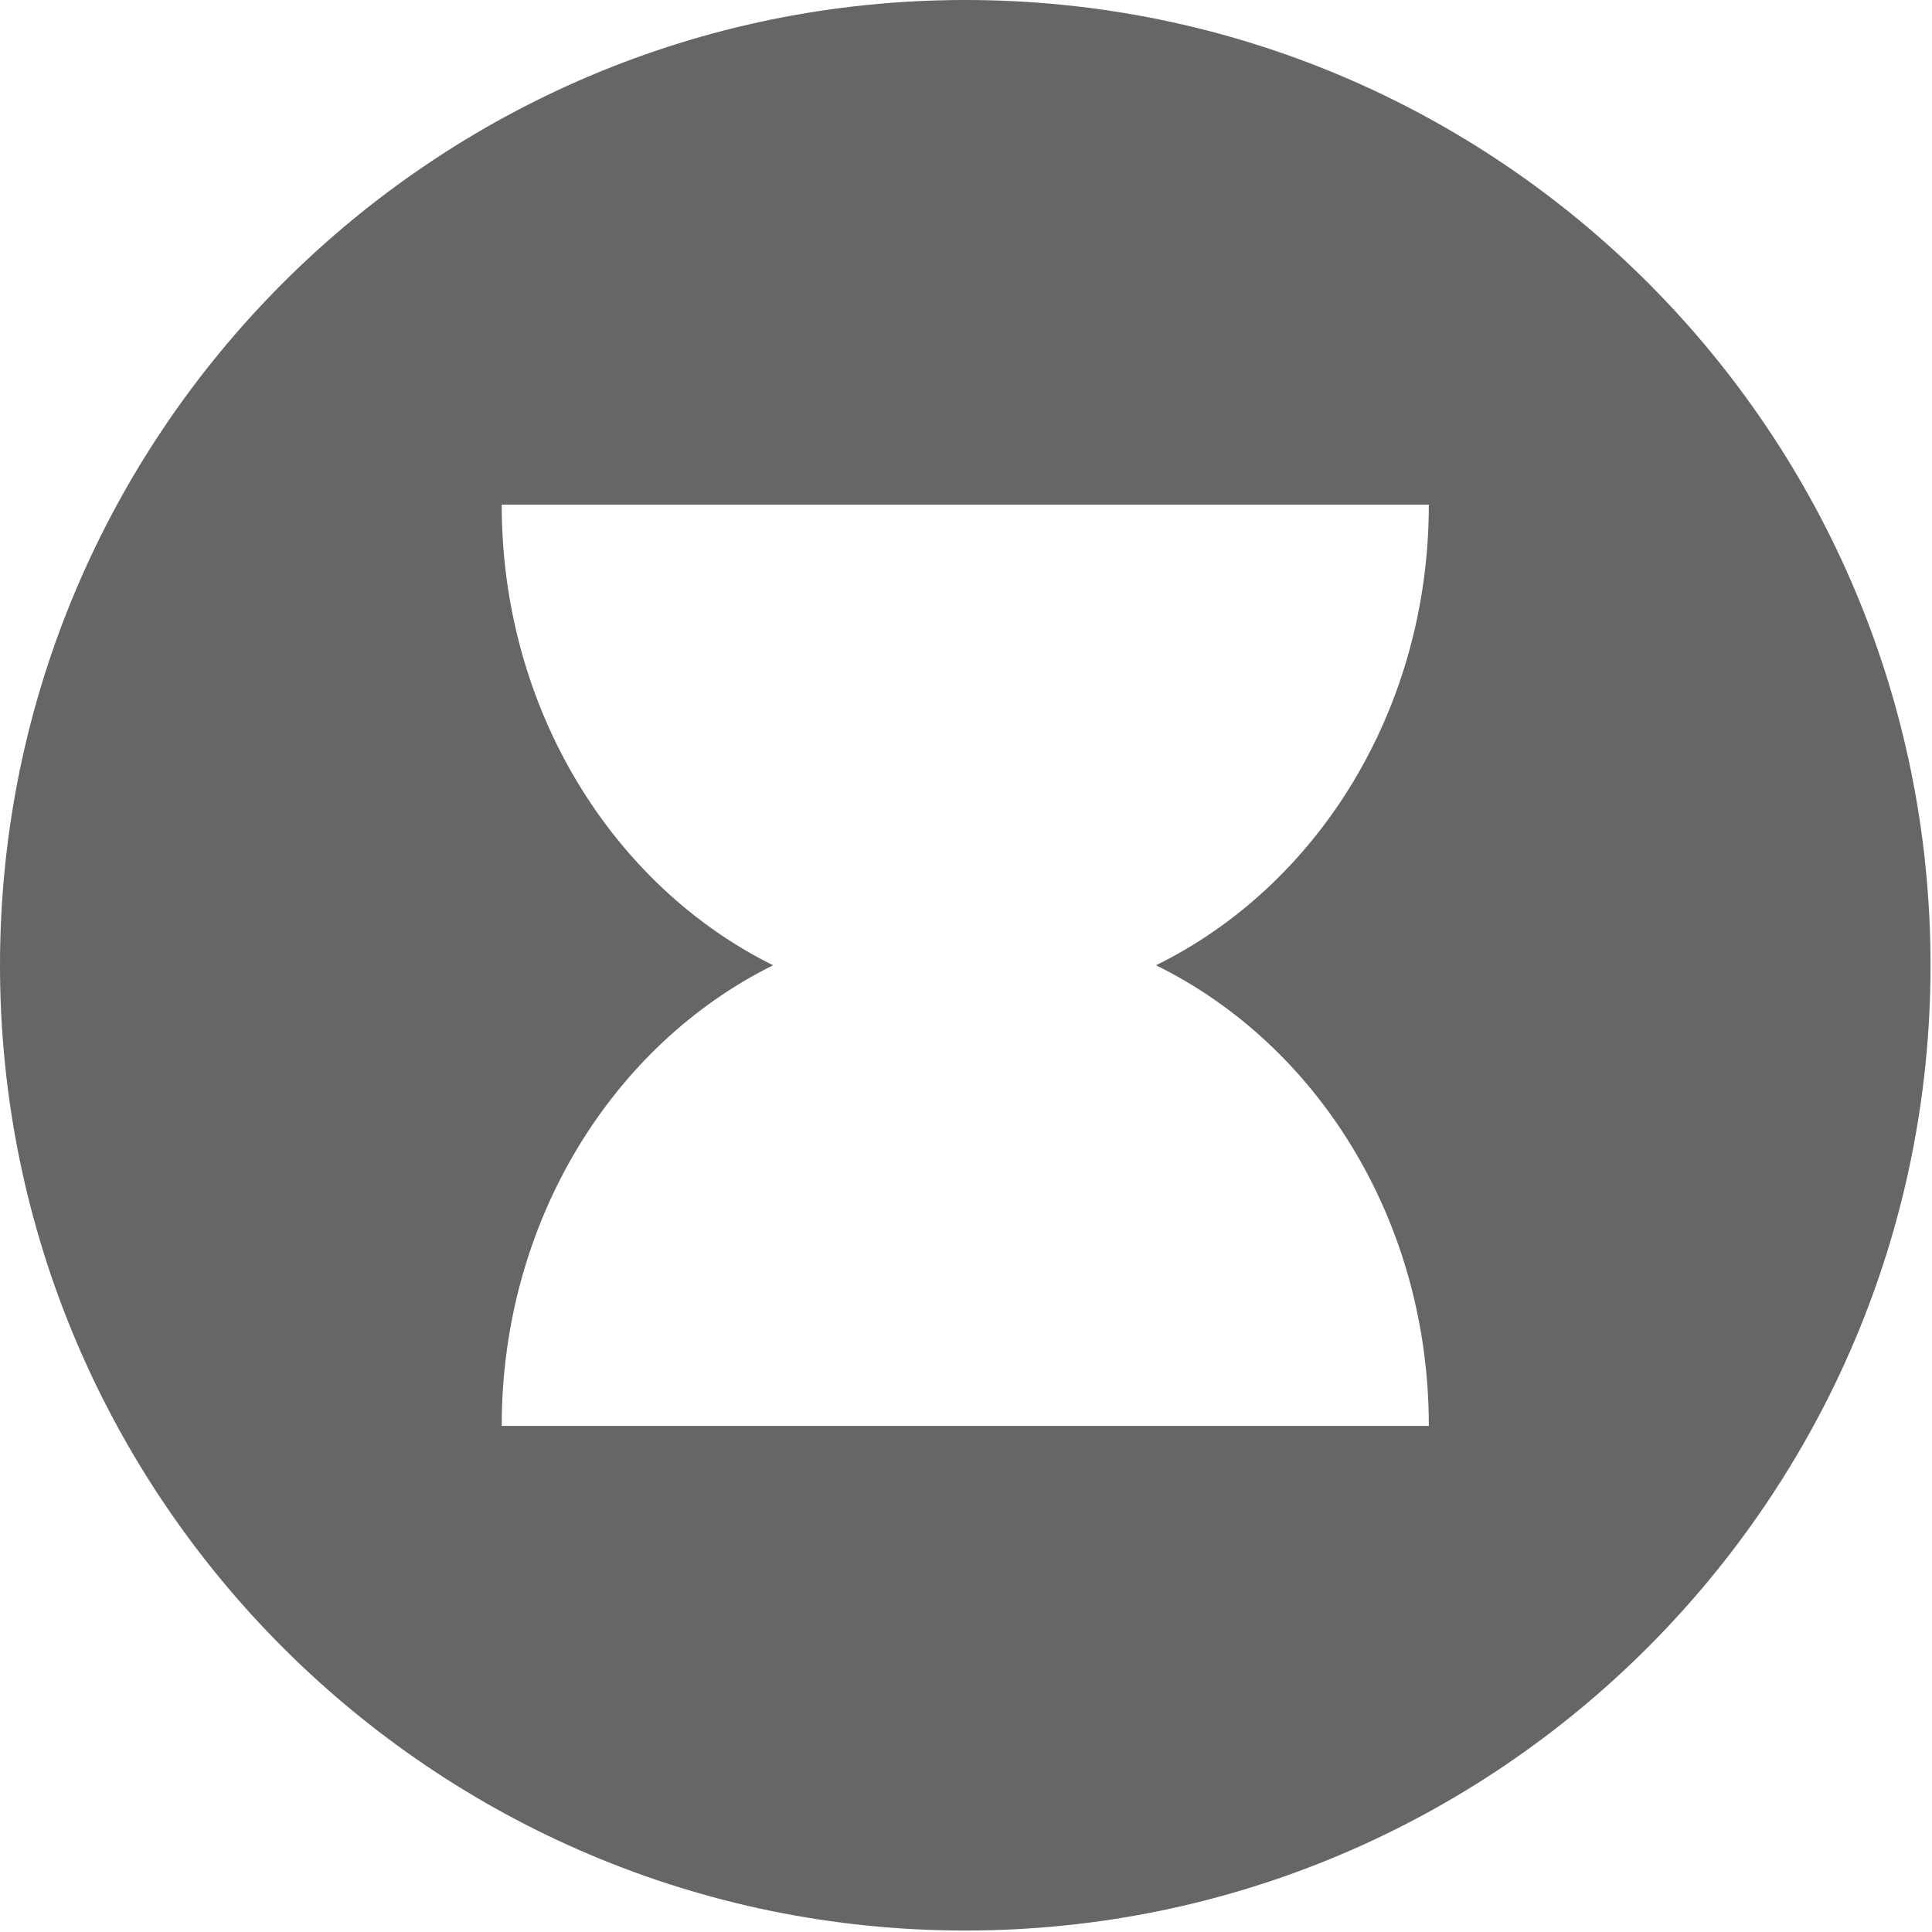
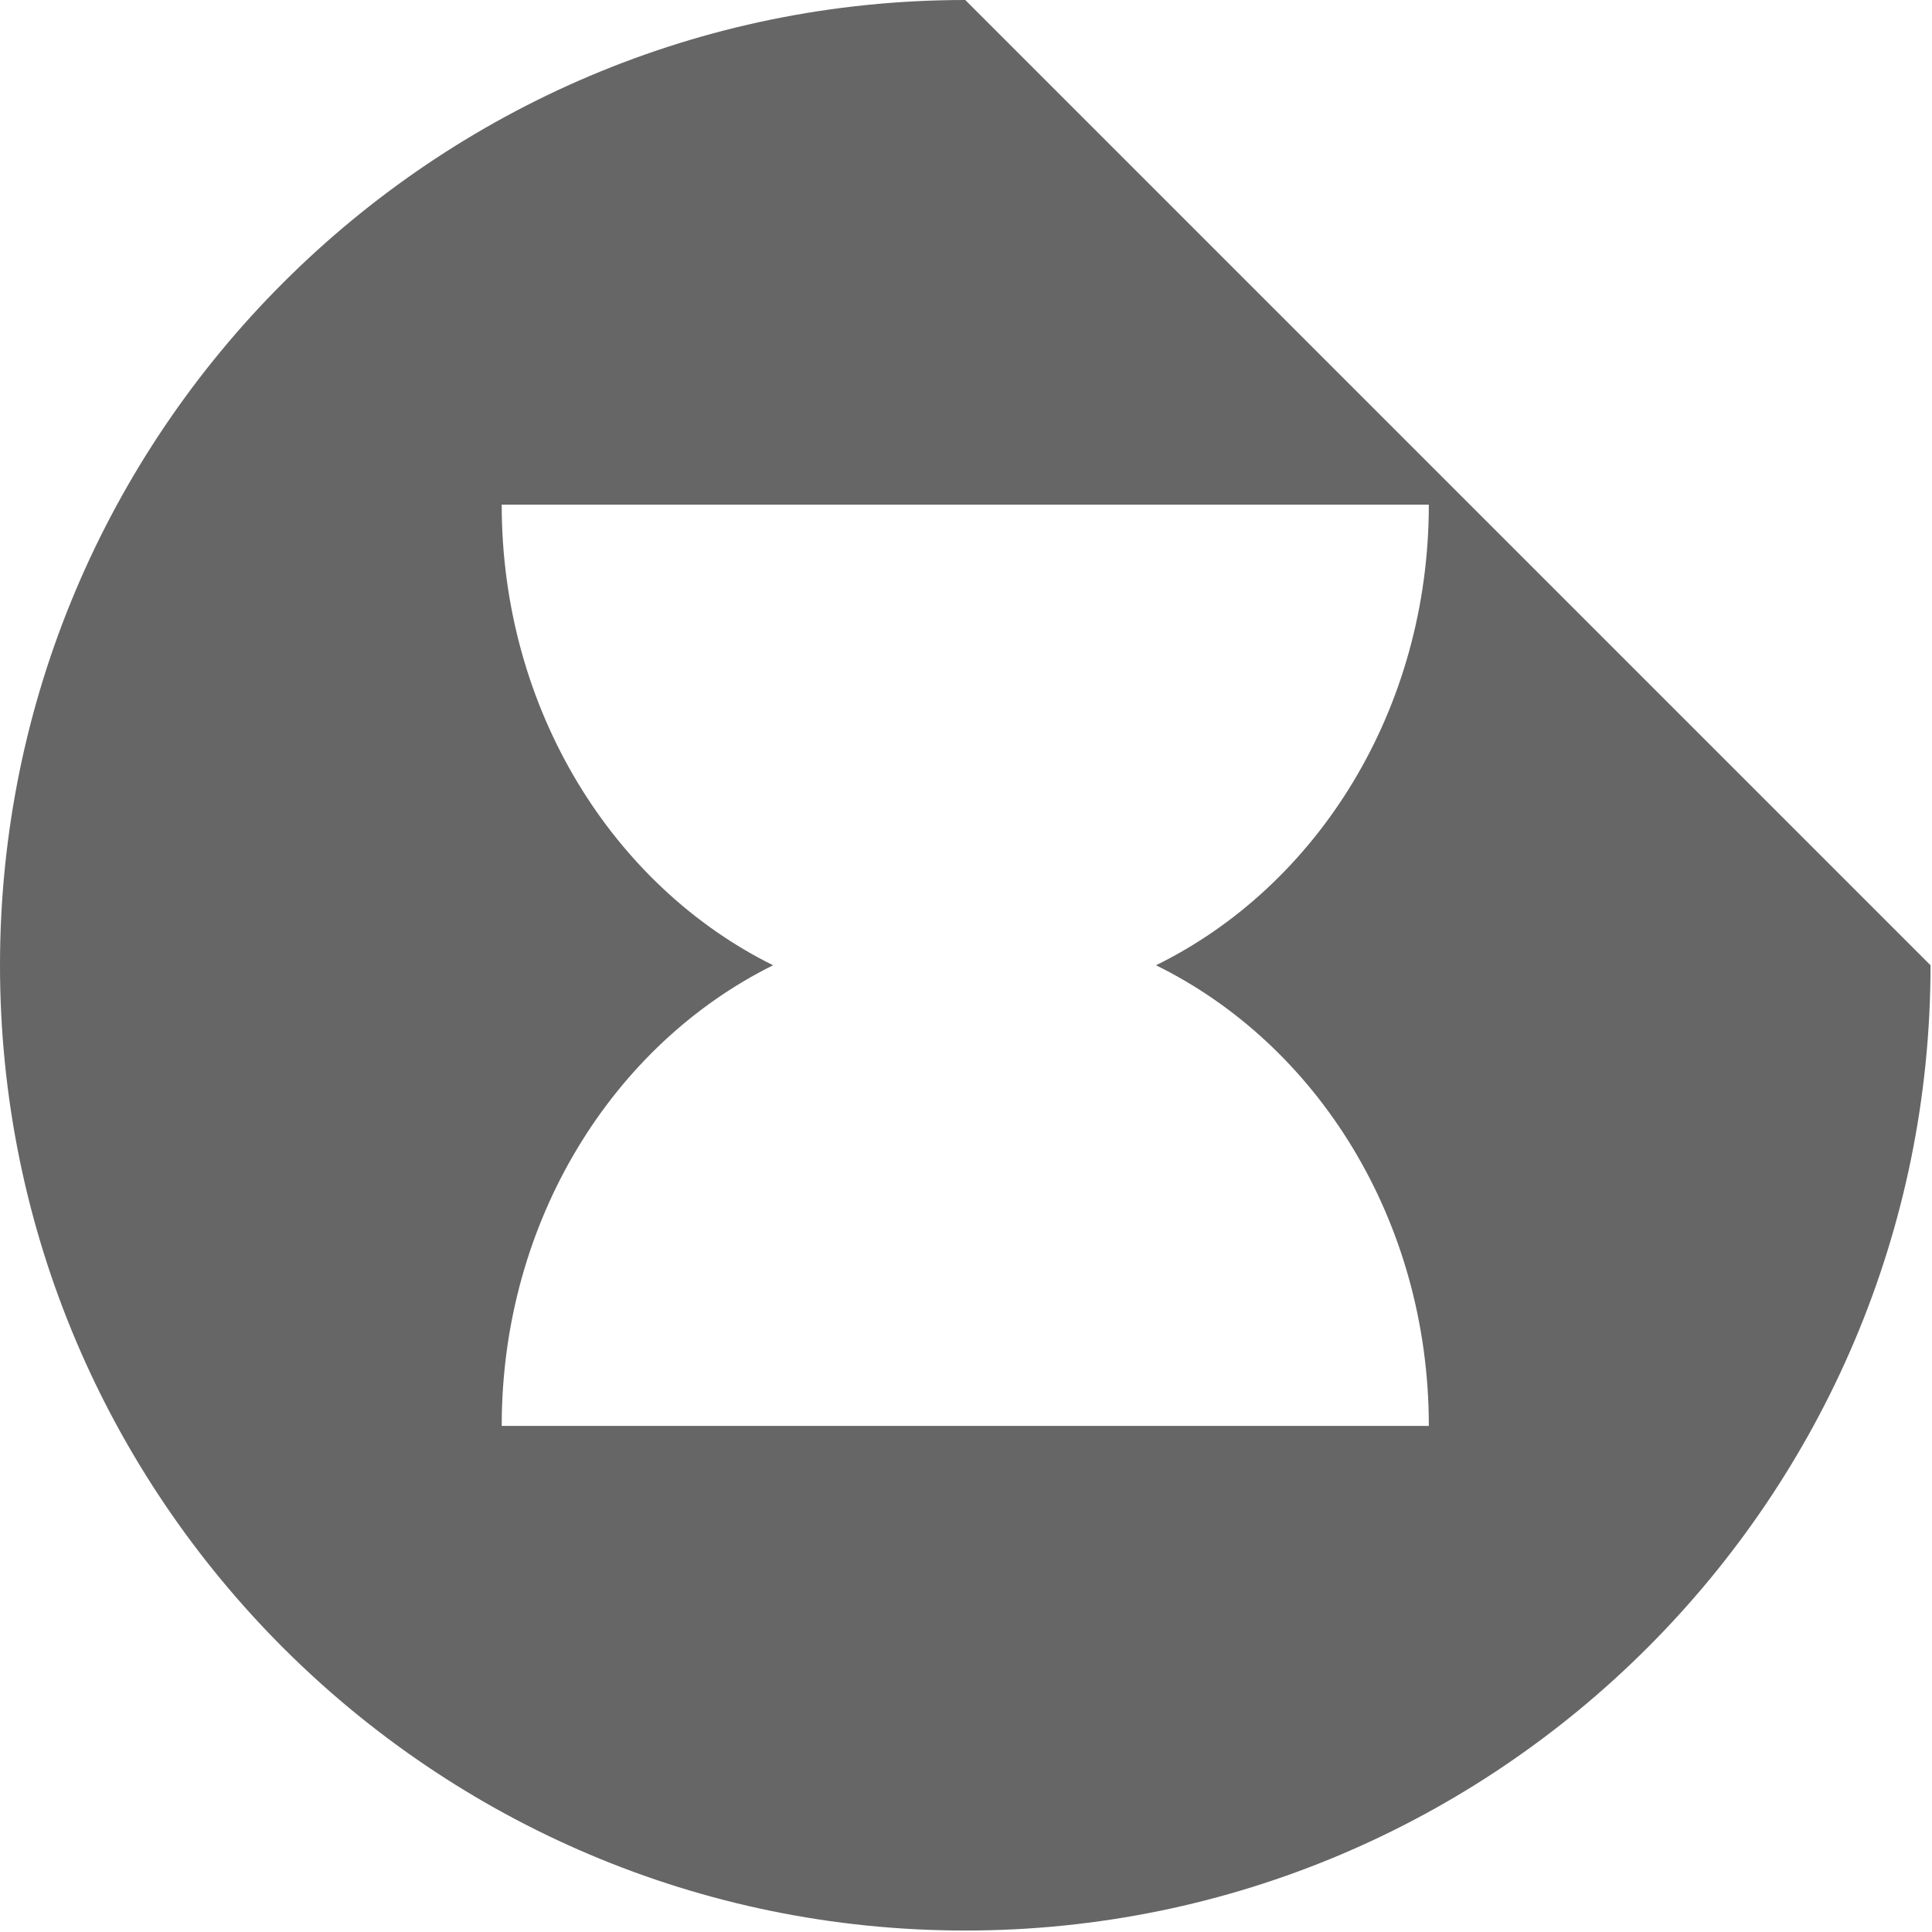
<svg xmlns="http://www.w3.org/2000/svg" id="Vrstva_1" data-name="Vrstva 1" viewBox="0 0 13.17 13.17">
  <defs>
    <style>
      .cls-1 {
        opacity: .6;
      }
    </style>
  </defs>
-   <path class="cls-1" d="M9.74,9.72H3.42c0-1.4.76-2.6,1.85-3.14-1.09-.54-1.85-1.74-1.85-3.14h6.32c0,1.4-.76,2.6-1.86,3.14,1.1.54,1.86,1.74,1.86,3.14ZM6.58,0C2.95,0,0,2.95,0,6.58s2.95,6.58,6.58,6.58,6.58-2.95,6.58-6.58S10.22,0,6.58,0Z" />
+   <path class="cls-1" d="M9.74,9.72H3.42c0-1.4.76-2.6,1.85-3.14-1.09-.54-1.85-1.74-1.85-3.14h6.32c0,1.4-.76,2.6-1.86,3.14,1.1.54,1.86,1.74,1.86,3.14ZM6.58,0C2.95,0,0,2.95,0,6.58s2.95,6.58,6.58,6.58,6.58-2.95,6.58-6.58Z" />
</svg>